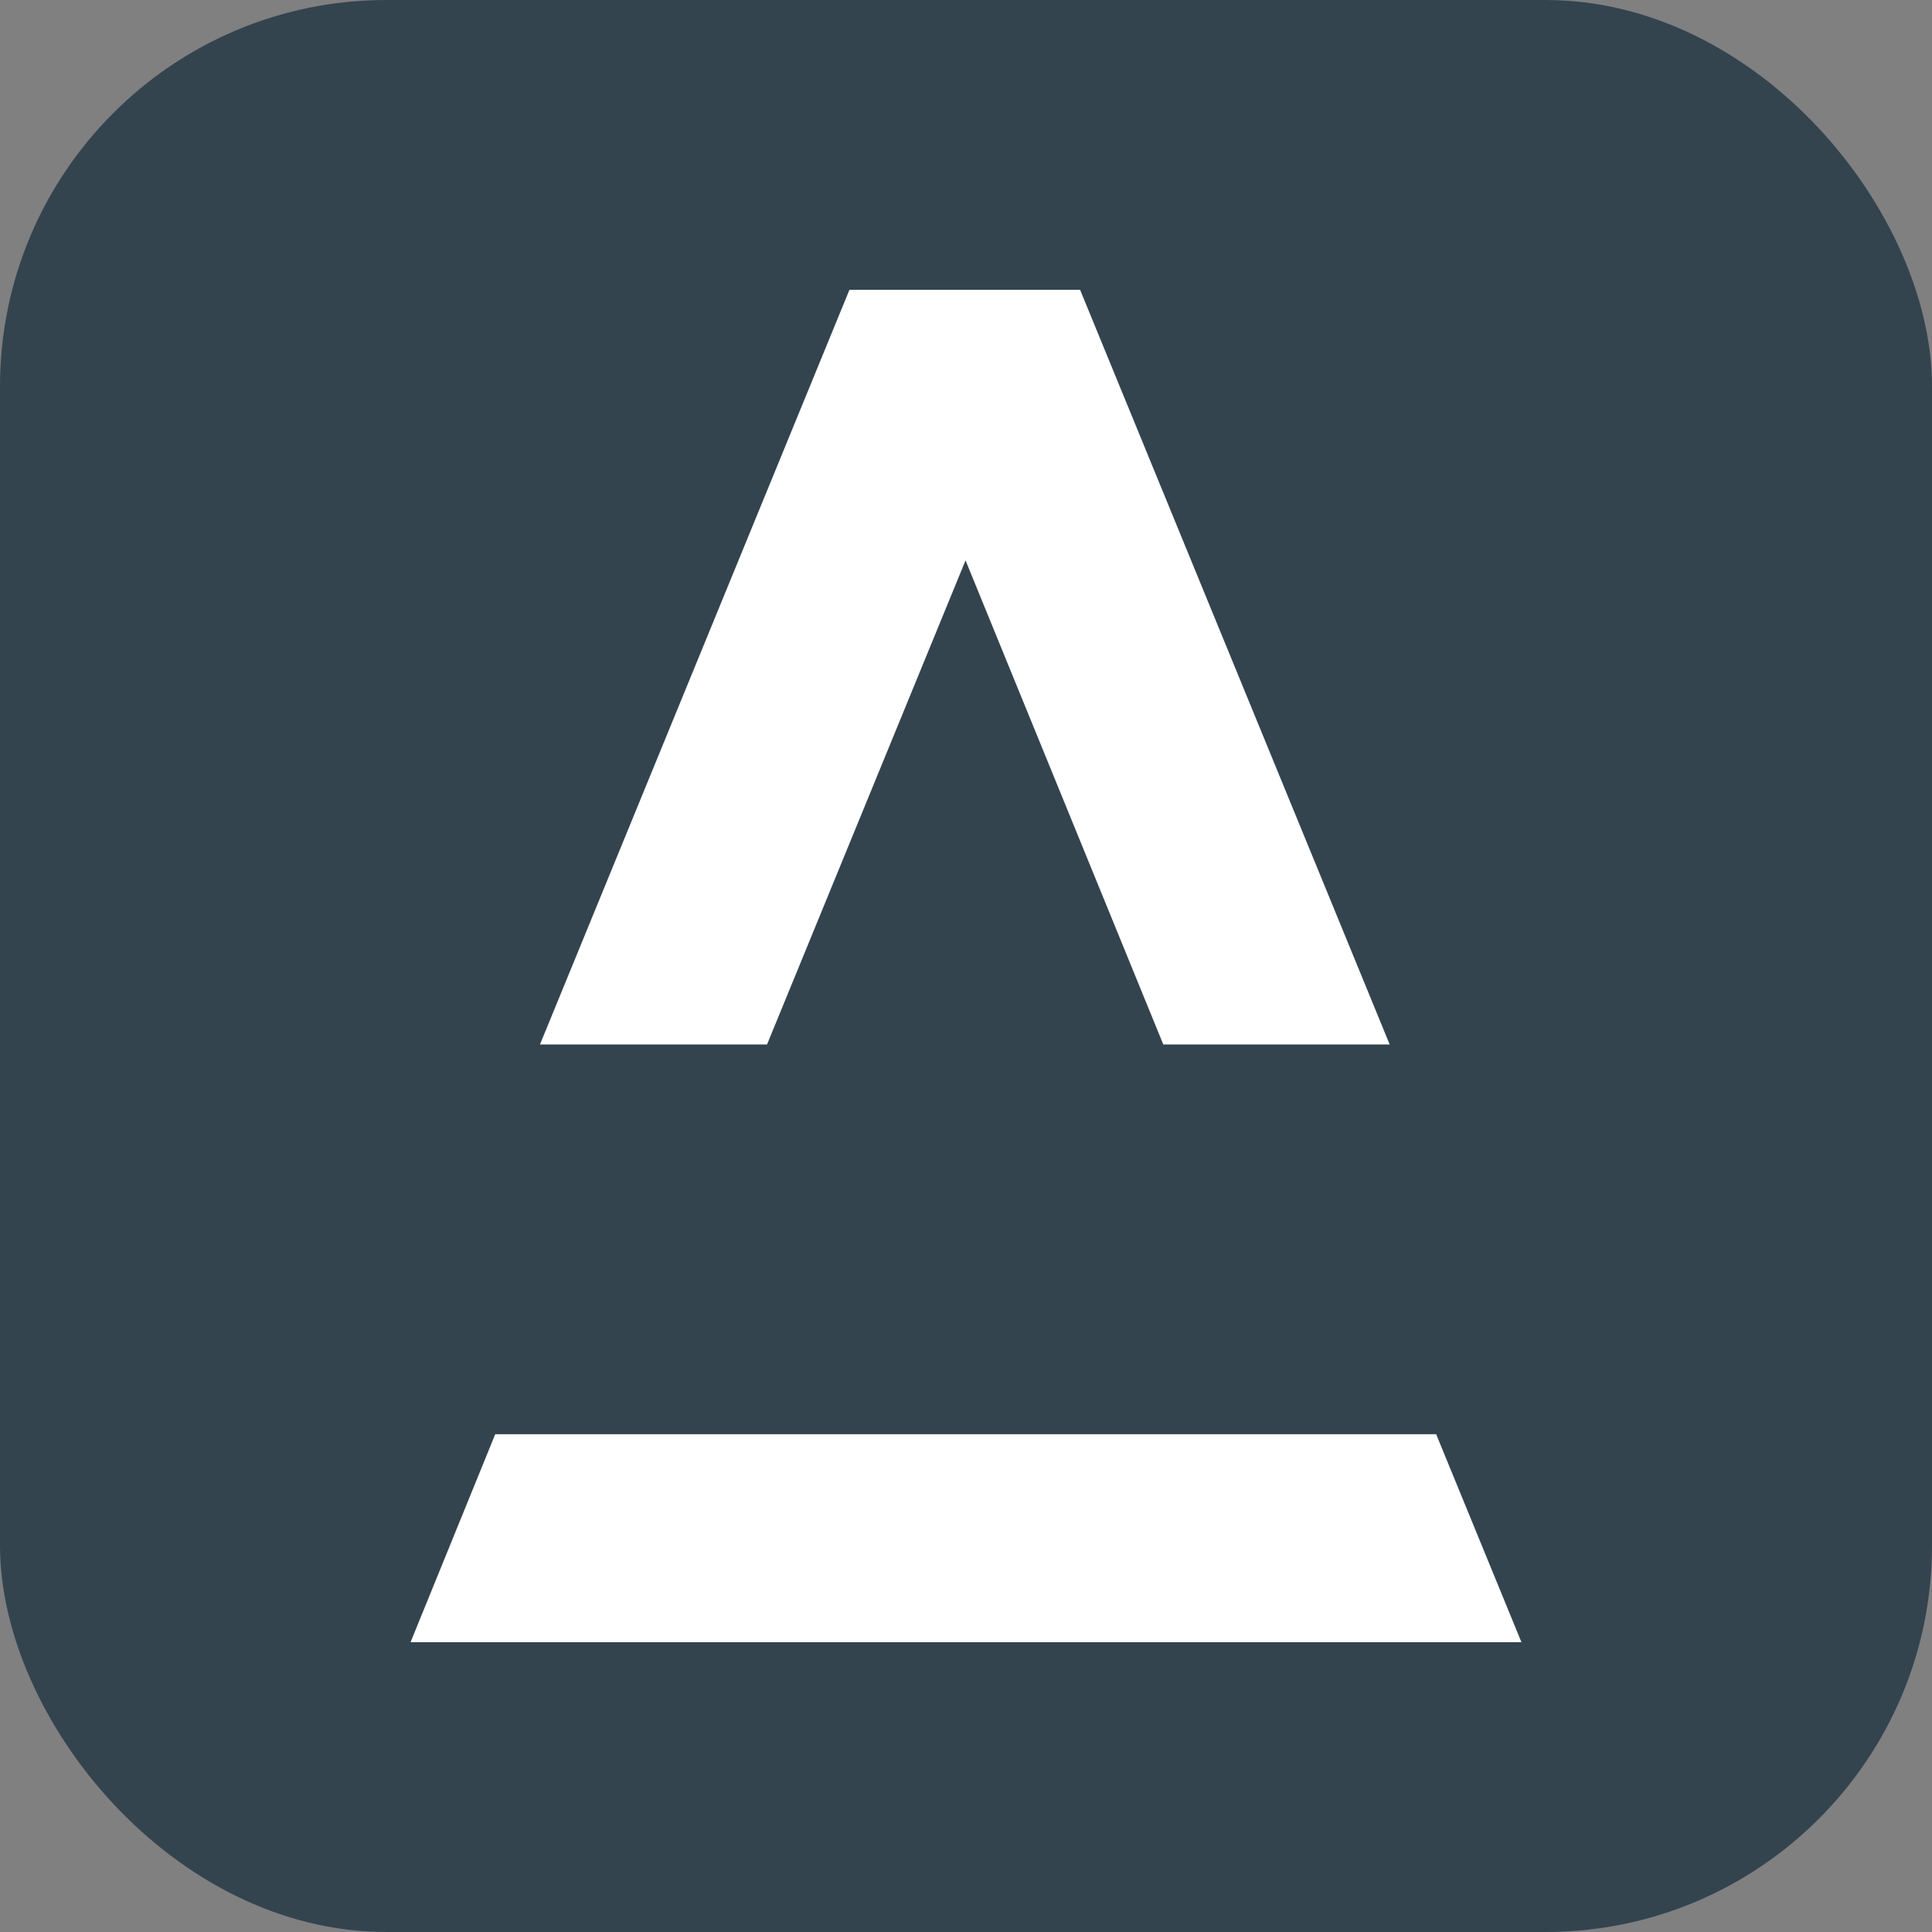
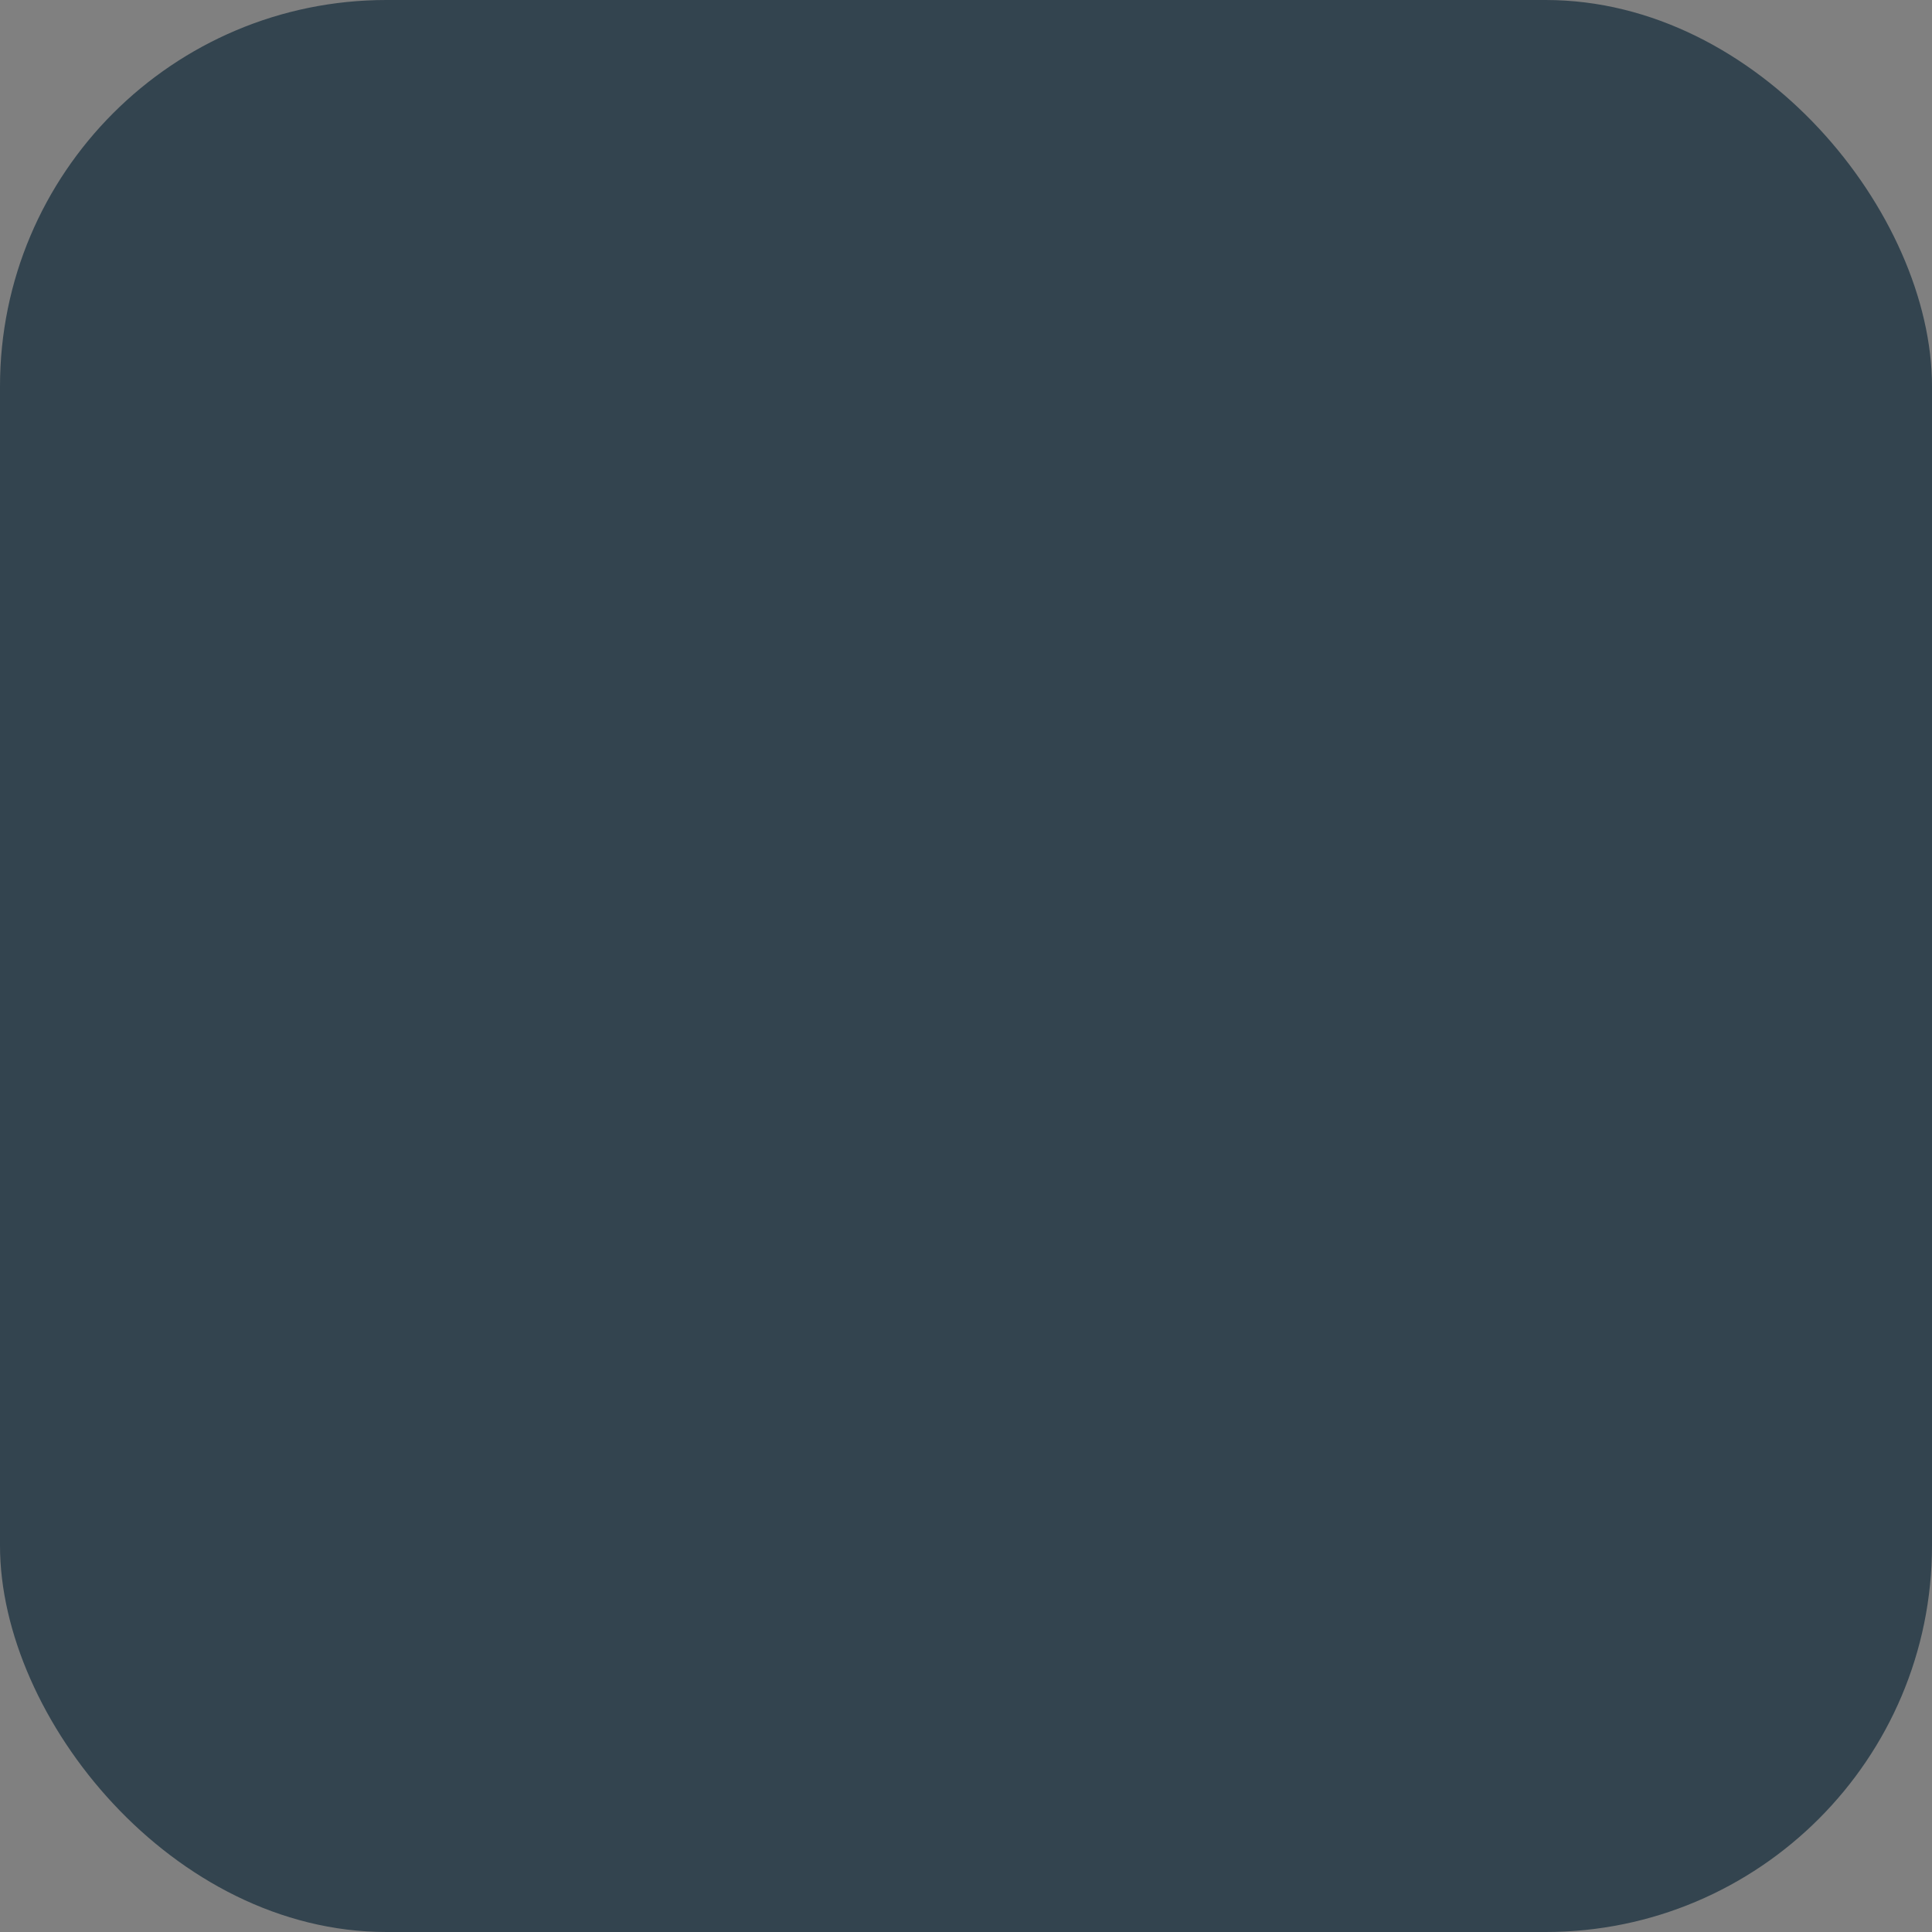
<svg xmlns="http://www.w3.org/2000/svg" version="1.1" width="80" height="80">
  <rect width="100%" height="100%" fill="#808080" stroke="none" />
  <svg width="80" height="80" viewBox="0 0 80 80" fill="none">
    <rect width="80" height="80" rx="16" fill="#33444F" />
-     <path d="M20.507 59.387H59.468L63 68H17L20.507 59.387ZM44.724 12H35.174L22.359 43.25H31.761L39.981 23.205L48.17 43.25H57.544L44.724 12Z" fill="white" />
  </svg>
  <style>@media (prefers-color-scheme: light) { :root { filter: none; } }
@media (prefers-color-scheme: dark) { :root { filter: none; } }
</style>
</svg>